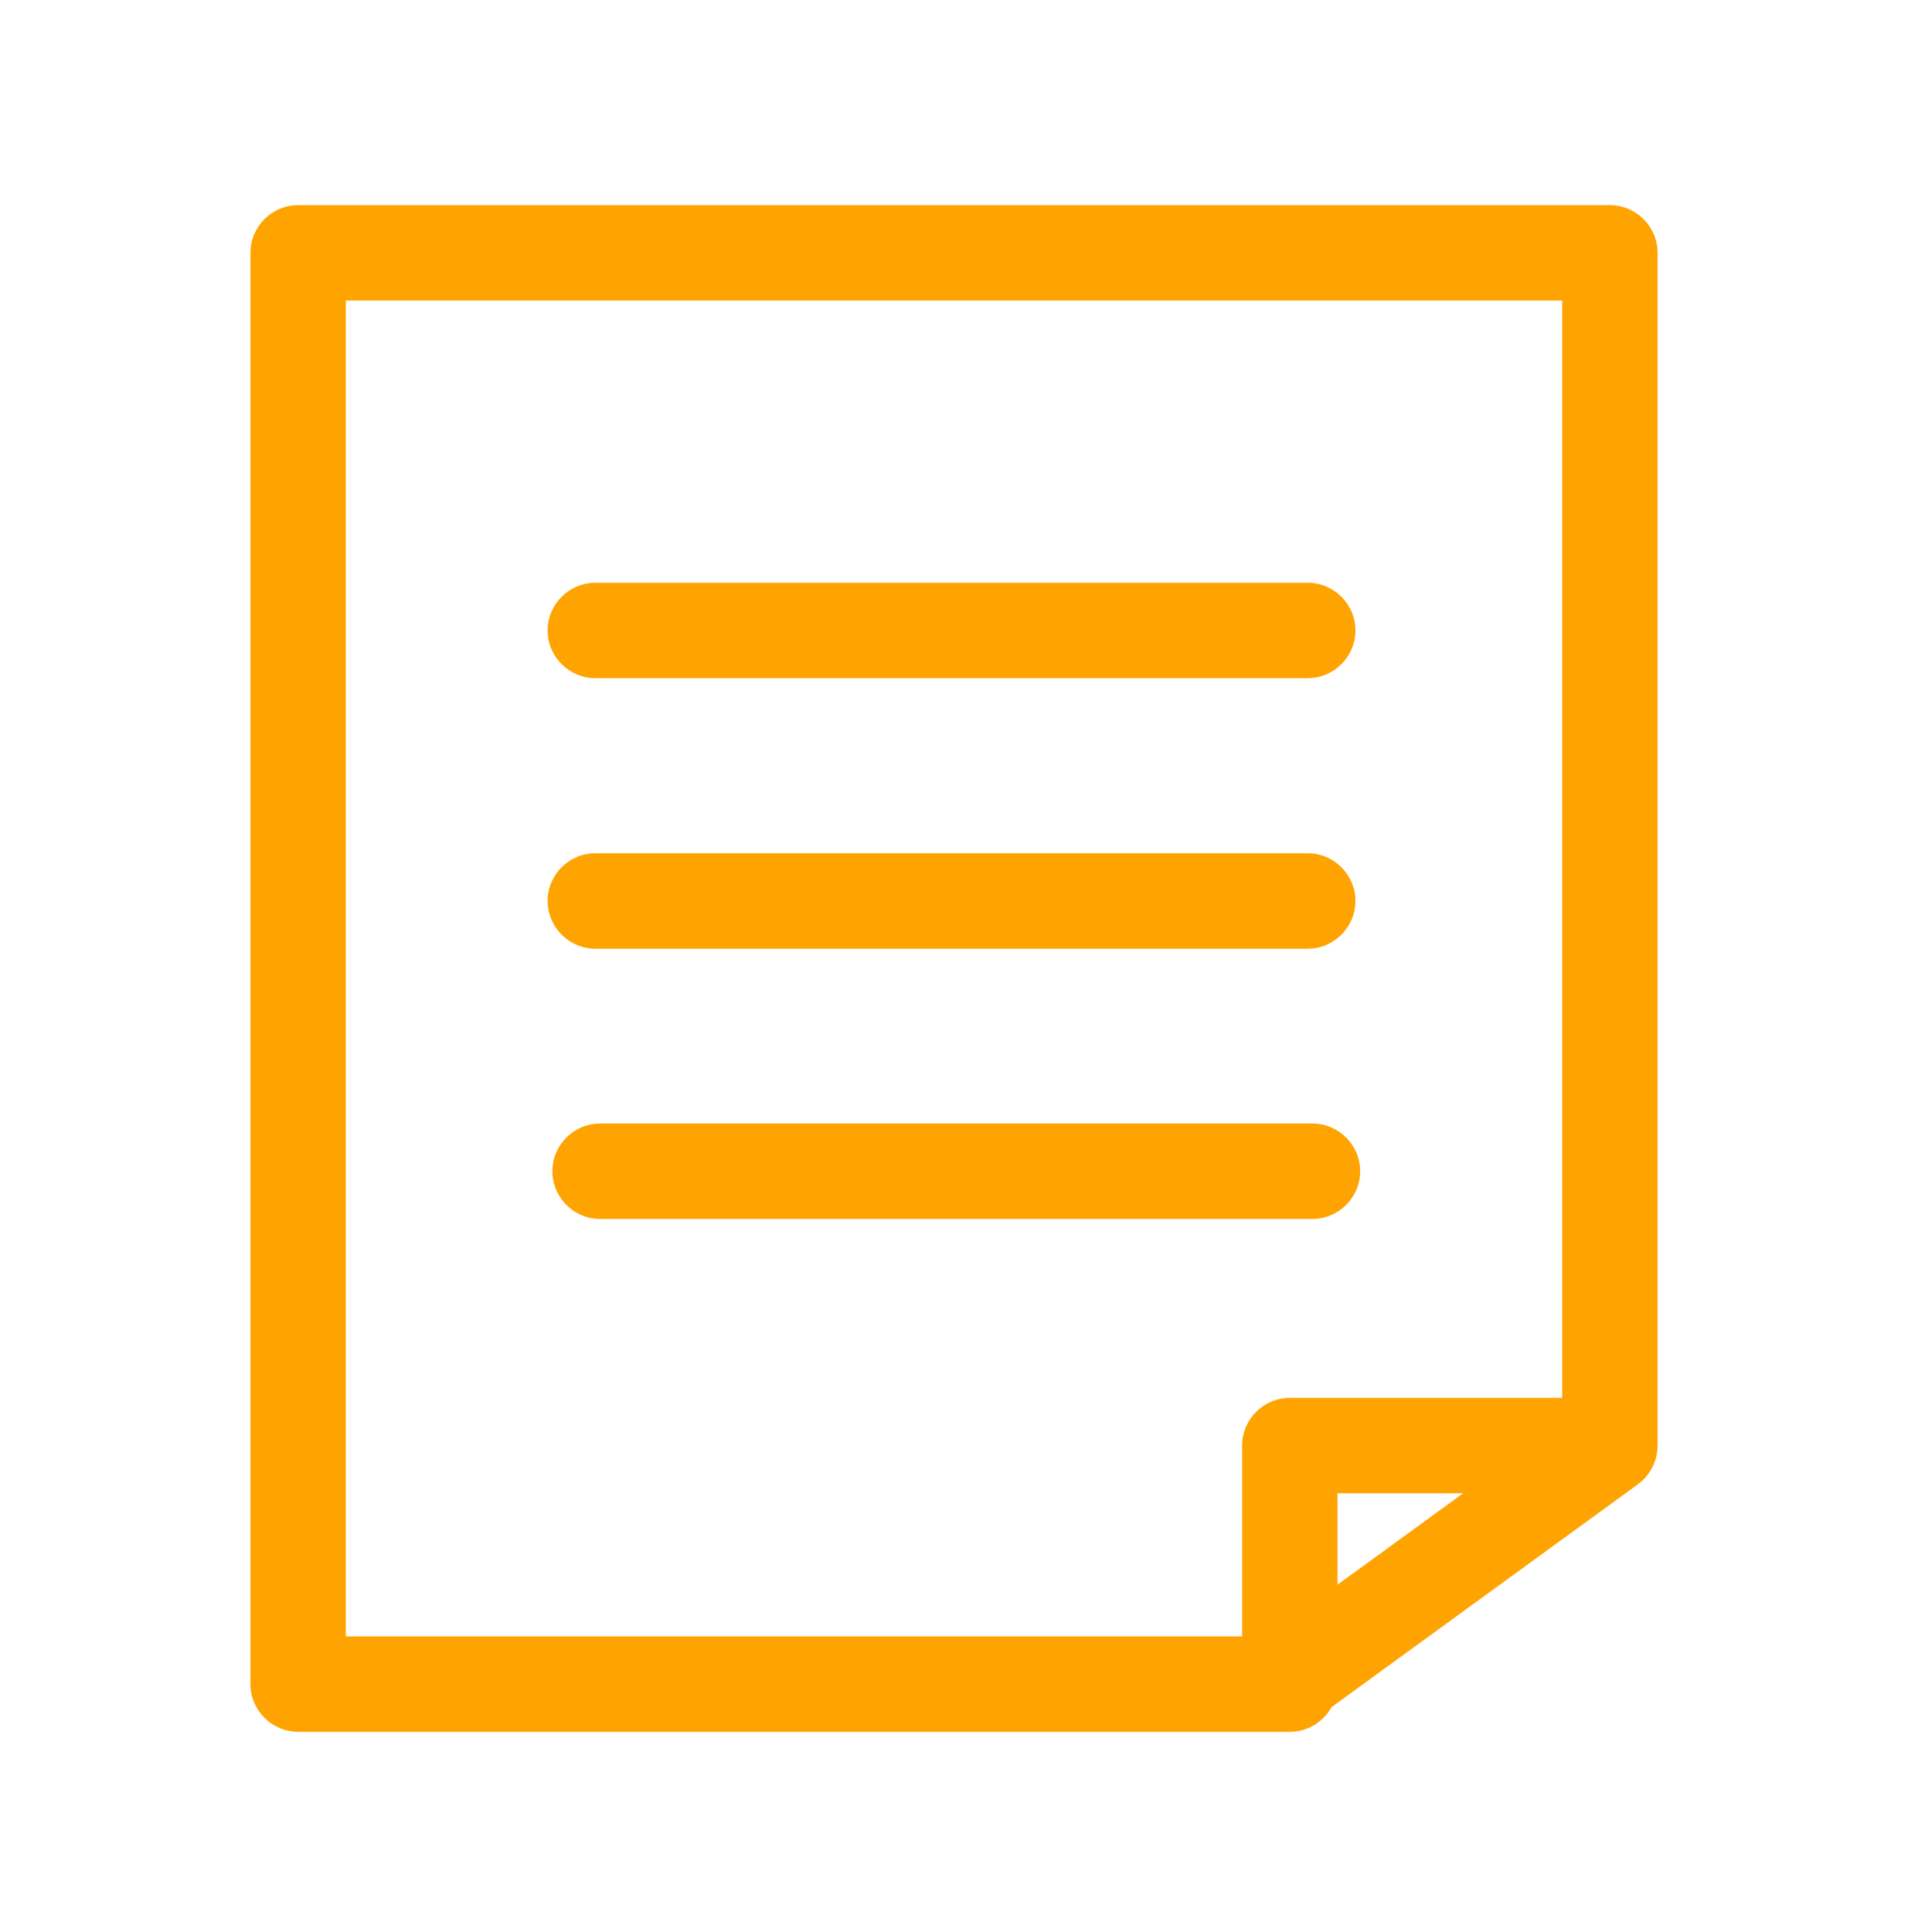
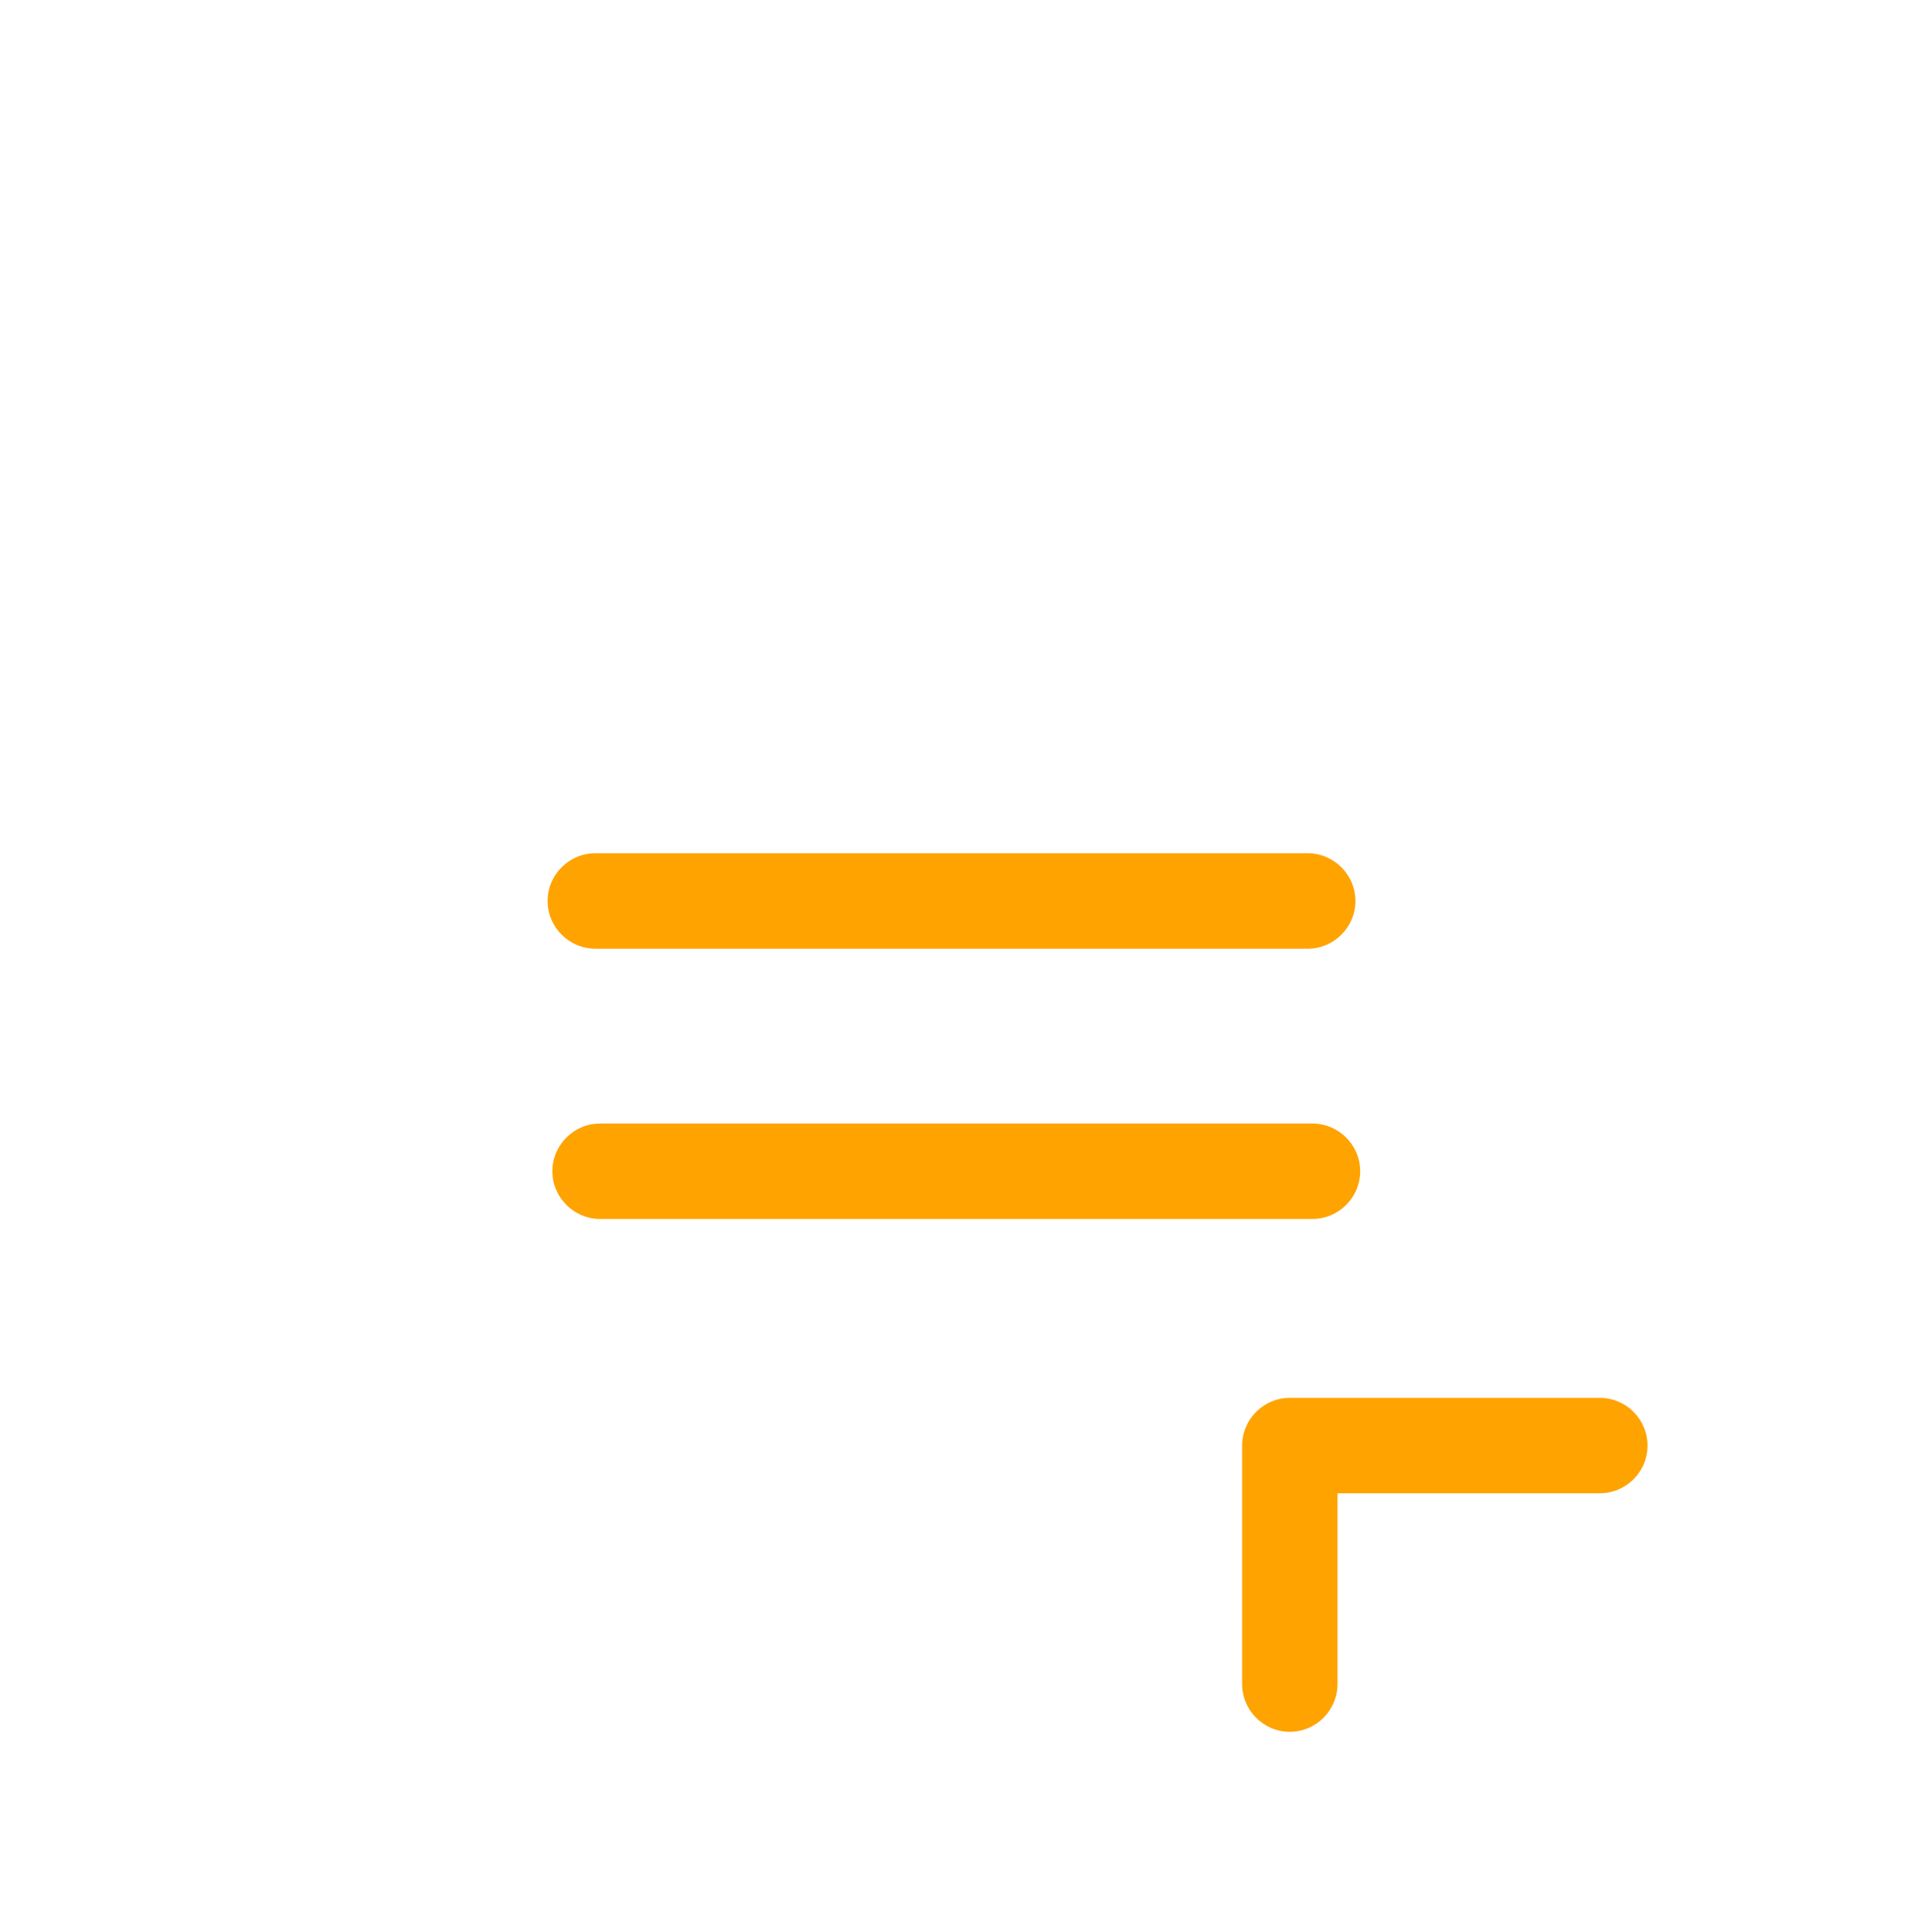
<svg xmlns="http://www.w3.org/2000/svg" width="80" height="81" viewBox="0 0 80 81" fill="none">
  <g clip-path="url(#clip0_210_4440)">
-     <path d="M53.75 72.6H12.5C11.4 72.6 10.5 71.7 10.5 70.6V10.6C10.5 9.5 11.4 8.6 12.5 8.6H67.5C68.6 8.6 69.5 9.5 69.5 10.6V60.6C69.5 61.24 69.19 61.84 68.68 62.22L54.93 72.22C54.59 72.47 54.18 72.6 53.75 72.6ZM14.5 68.6H53.1L65.5 59.58V12.6H14.5V68.6Z" fill="#FFA300" />
    <path d="M54.08 72.6C52.98 72.6 52.08 71.7 52.08 70.6V60.6C52.08 59.5 52.98 58.6 54.08 58.6H67.08C68.18 58.6 69.08 59.5 69.08 60.6C69.08 61.7 68.18 62.6 67.08 62.6H56.08V70.6C56.08 71.7 55.18 72.6 54.08 72.6Z" fill="#FFA300" />
-     <path d="M54.831 28.43H24.961C23.861 28.43 22.961 27.53 22.961 26.43C22.961 25.33 23.861 24.43 24.961 24.43H54.831C55.931 24.43 56.831 25.33 56.831 26.43C56.831 27.53 55.931 28.43 54.831 28.43Z" fill="#FFA300" />
    <path d="M54.831 39.77H24.961C23.861 39.77 22.961 38.87 22.961 37.77C22.961 36.669 23.861 35.77 24.961 35.77H54.831C55.931 35.77 56.831 36.669 56.831 37.77C56.831 38.87 55.931 39.77 54.831 39.77Z" fill="#FFA300" />
    <path d="M55.03 51.1H25.16C24.06 51.1 23.16 50.2 23.16 49.1C23.16 48 24.06 47.1 25.16 47.1H55.03C56.13 47.1 57.03 48 57.03 49.1C57.03 50.2 56.13 51.1 55.03 51.1Z" fill="#FFA300" />
  </g>
  <defs>
    <clipPath id="clip0_210_4440">
      <rect width="80" height="80" fill="white" transform="translate(0 0.6)" />
    </clipPath>
  </defs>
</svg>